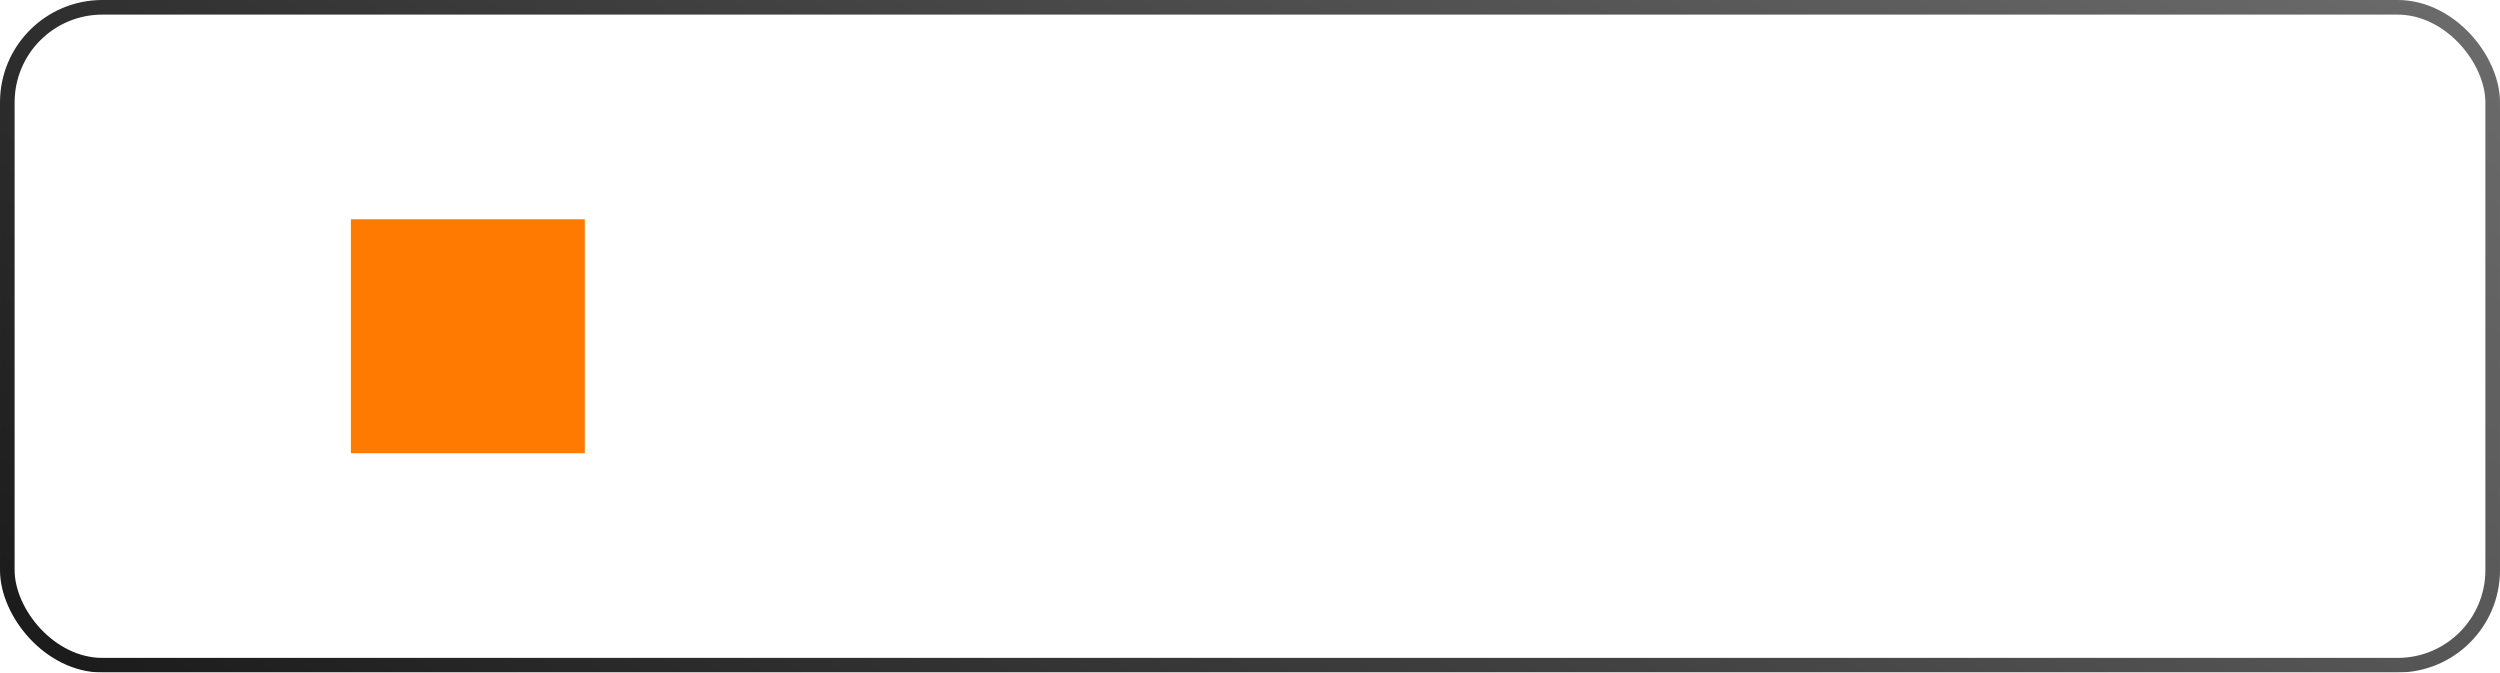
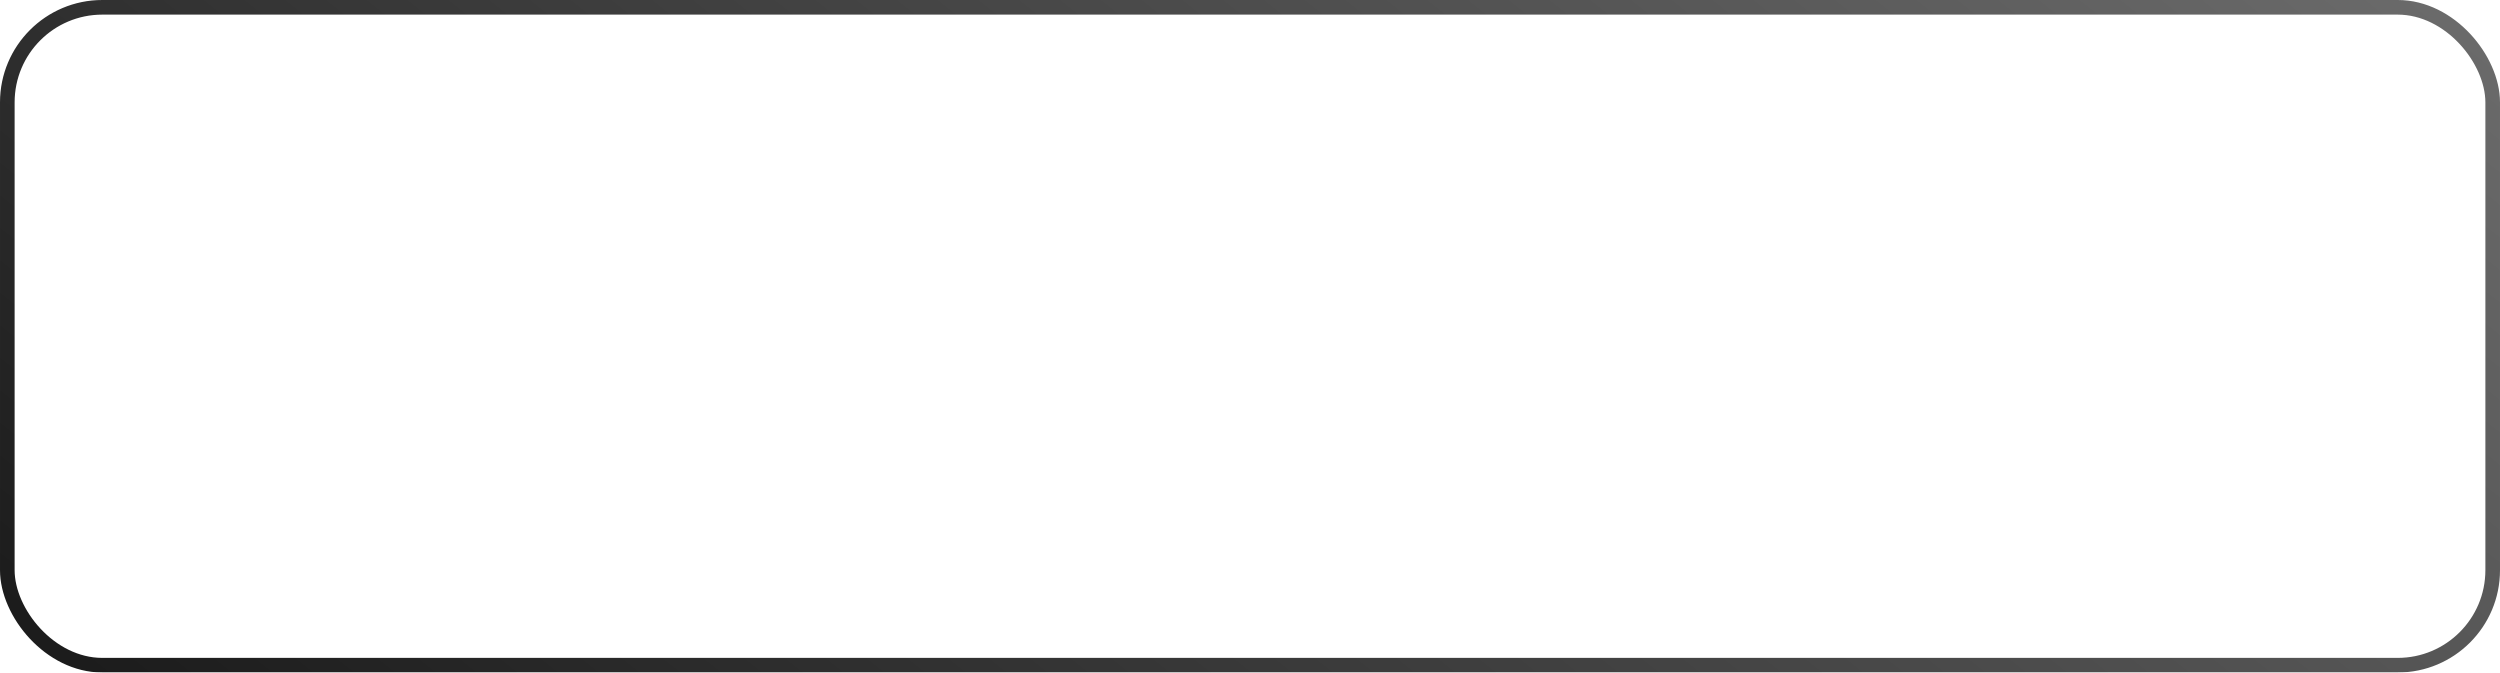
<svg xmlns="http://www.w3.org/2000/svg" width="171" height="46" viewBox="0 0 171 46" fill="none">
  <g filter="url(#filter0_b_54_1219)">
    <rect width="171" height="46" rx="7" fill="white" fill-opacity="0.07" />
    <rect x="0.5" y="0.5" width="170" height="45" rx="6.5" stroke="url(#paint0_linear_54_1219)" />
  </g>
  <path d="M63.05 29V18.2H64.062L68.308 27.282L72.53 18.2H73.558V28.992H72.507V20.66L68.66 29H67.948L64.108 20.66V29H63.05ZM77.98 29.225C77.37 29.225 76.857 29.115 76.442 28.895C76.032 28.675 75.725 28.383 75.52 28.017C75.315 27.652 75.212 27.255 75.212 26.825C75.212 26.385 75.3 26.01 75.475 25.7C75.655 25.385 75.897 25.128 76.202 24.927C76.512 24.727 76.87 24.575 77.275 24.47C77.685 24.37 78.137 24.282 78.632 24.207C79.132 24.128 79.62 24.06 80.095 24.005C80.575 23.945 80.995 23.887 81.355 23.832L80.965 24.073C80.98 23.273 80.825 22.68 80.5 22.295C80.175 21.91 79.61 21.718 78.805 21.718C78.25 21.718 77.78 21.843 77.395 22.093C77.015 22.343 76.747 22.738 76.592 23.277L75.52 22.962C75.705 22.238 76.077 21.675 76.637 21.275C77.197 20.875 77.925 20.675 78.82 20.675C79.56 20.675 80.187 20.815 80.702 21.095C81.222 21.37 81.59 21.77 81.805 22.295C81.905 22.53 81.97 22.793 82 23.082C82.03 23.372 82.045 23.668 82.045 23.968V29H81.062V26.968L81.347 27.087C81.072 27.782 80.645 28.312 80.065 28.677C79.485 29.043 78.79 29.225 77.98 29.225ZM78.107 28.273C78.622 28.273 79.072 28.18 79.457 27.995C79.842 27.81 80.152 27.558 80.387 27.238C80.622 26.913 80.775 26.547 80.845 26.142C80.905 25.883 80.937 25.598 80.942 25.288C80.947 24.973 80.95 24.738 80.95 24.582L81.37 24.8C80.995 24.85 80.587 24.9 80.147 24.95C79.712 25 79.282 25.058 78.857 25.122C78.437 25.188 78.057 25.265 77.717 25.355C77.487 25.42 77.265 25.512 77.05 25.633C76.835 25.747 76.657 25.902 76.517 26.098C76.382 26.293 76.315 26.535 76.315 26.825C76.315 27.06 76.372 27.288 76.487 27.508C76.607 27.727 76.797 27.91 77.057 28.055C77.322 28.2 77.672 28.273 78.107 28.273ZM87.635 29.225C86.89 29.225 86.26 29.038 85.745 28.663C85.23 28.282 84.84 27.77 84.575 27.125C84.31 26.475 84.177 25.747 84.177 24.942C84.177 24.122 84.31 23.392 84.575 22.753C84.845 22.108 85.24 21.6 85.76 21.23C86.28 20.86 86.92 20.675 87.68 20.675C88.42 20.675 89.055 20.863 89.585 21.238C90.115 21.613 90.52 22.122 90.8 22.767C91.085 23.413 91.227 24.137 91.227 24.942C91.227 25.753 91.085 26.48 90.8 27.125C90.515 27.77 90.105 28.282 89.57 28.663C89.035 29.038 88.39 29.225 87.635 29.225ZM83.99 32.6V20.9H84.98V26.997H85.1V32.6H83.99ZM87.522 28.198C88.087 28.198 88.557 28.055 88.932 27.77C89.307 27.485 89.587 27.098 89.772 26.608C89.962 26.113 90.057 25.558 90.057 24.942C90.057 24.332 89.965 23.782 89.78 23.293C89.595 22.802 89.312 22.415 88.932 22.13C88.557 21.845 88.08 21.703 87.5 21.703C86.935 21.703 86.465 21.84 86.09 22.115C85.72 22.39 85.442 22.773 85.257 23.262C85.072 23.747 84.98 24.308 84.98 24.942C84.98 25.567 85.072 26.128 85.257 26.622C85.442 27.113 85.722 27.497 86.097 27.777C86.472 28.058 86.947 28.198 87.522 28.198ZM92.867 29L92.874 20.9H93.984V24.8L97.599 20.9H99.069L95.274 24.95L99.564 29H97.959L93.984 25.1V29H92.867ZM103.45 29.225C102.66 29.225 101.975 29.05 101.395 28.7C100.82 28.35 100.373 27.858 100.053 27.223C99.733 26.587 99.573 25.843 99.573 24.988C99.573 24.102 99.73 23.337 100.045 22.692C100.36 22.047 100.803 21.55 101.373 21.2C101.948 20.85 102.625 20.675 103.405 20.675C104.205 20.675 104.888 20.86 105.453 21.23C106.018 21.595 106.445 22.12 106.735 22.805C107.025 23.49 107.158 24.308 107.133 25.258H106.008V24.867C105.988 23.817 105.76 23.025 105.325 22.49C104.895 21.955 104.265 21.688 103.435 21.688C102.565 21.688 101.898 21.97 101.433 22.535C100.973 23.1 100.743 23.905 100.743 24.95C100.743 25.97 100.973 26.762 101.433 27.328C101.898 27.887 102.555 28.168 103.405 28.168C103.985 28.168 104.49 28.035 104.92 27.77C105.355 27.5 105.698 27.113 105.948 26.608L106.975 27.005C106.655 27.71 106.183 28.258 105.558 28.648C104.938 29.032 104.235 29.225 103.45 29.225ZM100.353 25.258V24.335H106.54V25.258H100.353ZM110.892 29V21.92H108.02V20.9H114.867V21.92H111.995V29H110.892ZM122.732 20.9V29H121.66V22.692L117.22 29H116.29V20.9H117.362V27.155L121.81 20.9H122.732ZM124.83 29V20.9H125.932V24.418H130.5V20.9H131.602V29H130.5V25.475H125.932V29H124.83ZM133.699 29V20.9H139.249V21.957H134.802V29H133.699Z" fill="white" />
-   <rect x="24" y="15" width="16" height="16" fill="#FF7A00" />
  <defs>
    <filter id="filter0_b_54_1219" x="-22.1" y="-22.1" width="215.2" height="90.2" filterUnits="userSpaceOnUse" color-interpolation-filters="sRGB">
      <feFlood flood-opacity="0" result="BackgroundImageFix" />
      <feGaussianBlur in="BackgroundImageFix" stdDeviation="11.05" />
      <feComposite in2="SourceAlpha" operator="in" result="effect1_backgroundBlur_54_1219" />
      <feBlend mode="normal" in="SourceGraphic" in2="effect1_backgroundBlur_54_1219" result="shape" />
    </filter>
    <linearGradient id="paint0_linear_54_1219" x1="162.239" y1="-42.988" x2="38.715" y2="112.014" gradientUnits="userSpaceOnUse">
      <stop stop-color="#7C7C7C" />
      <stop offset="1" stop-color="#0A0A0A" />
    </linearGradient>
  </defs>
</svg>